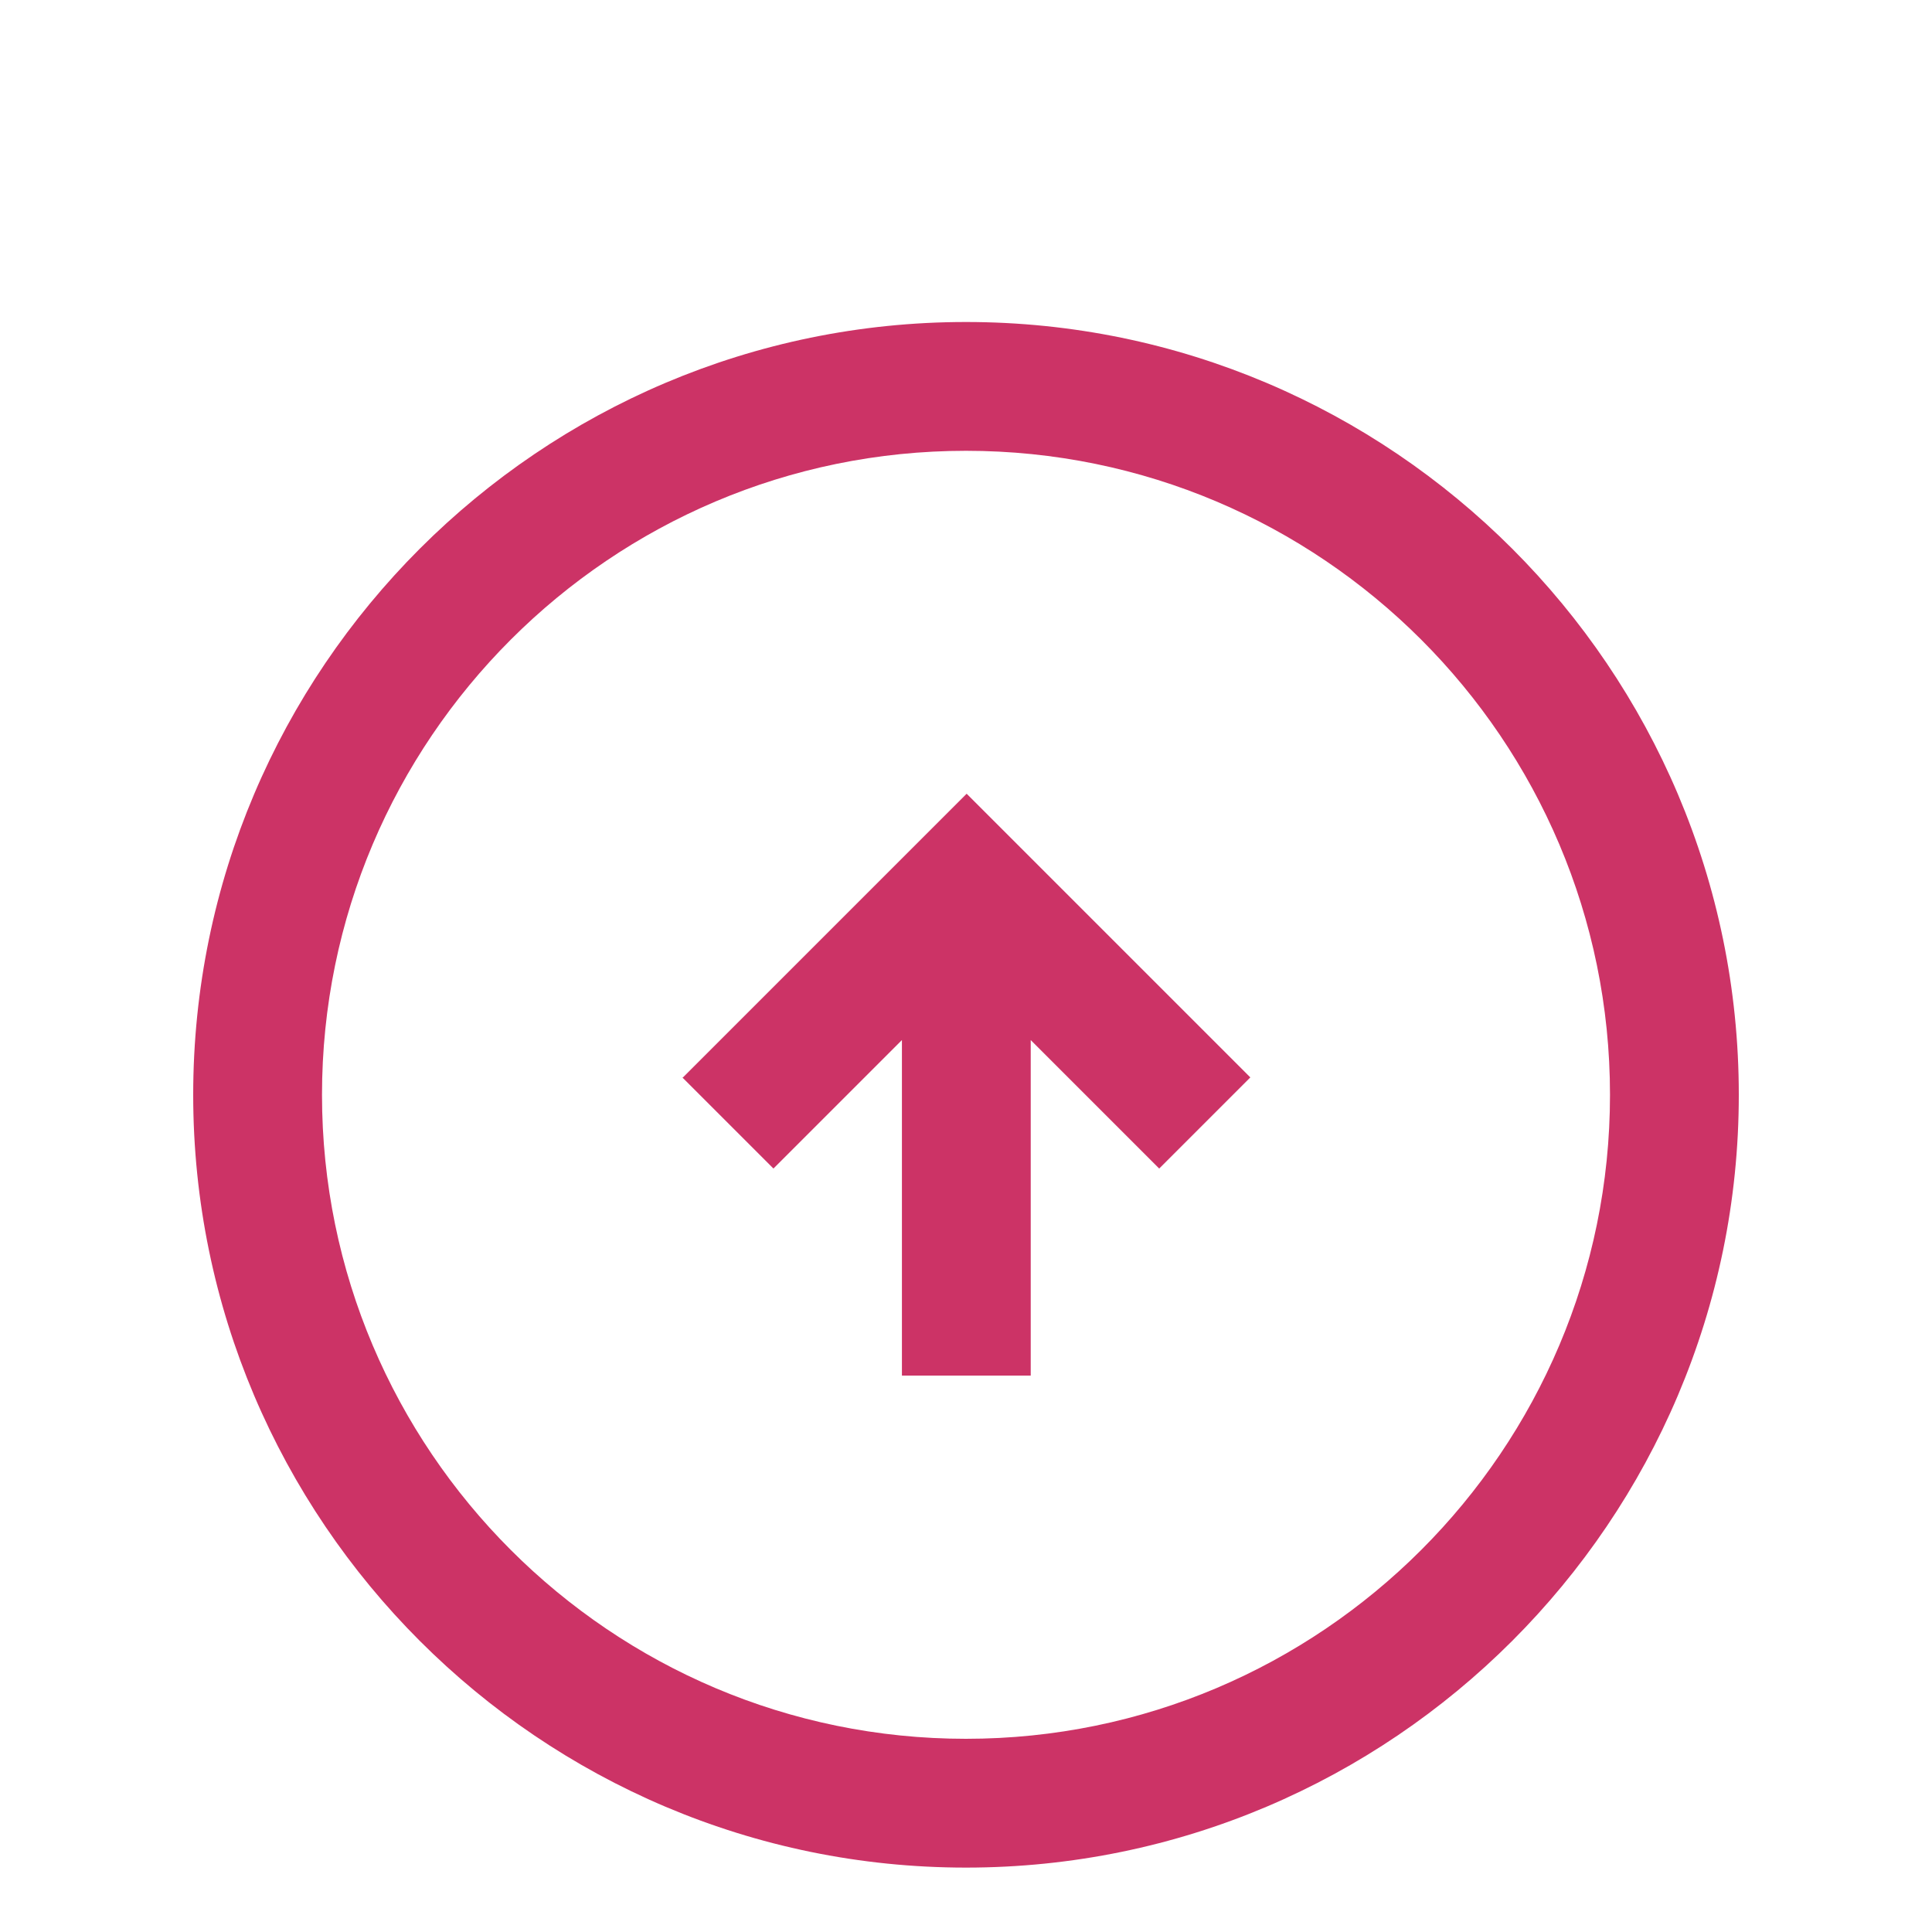
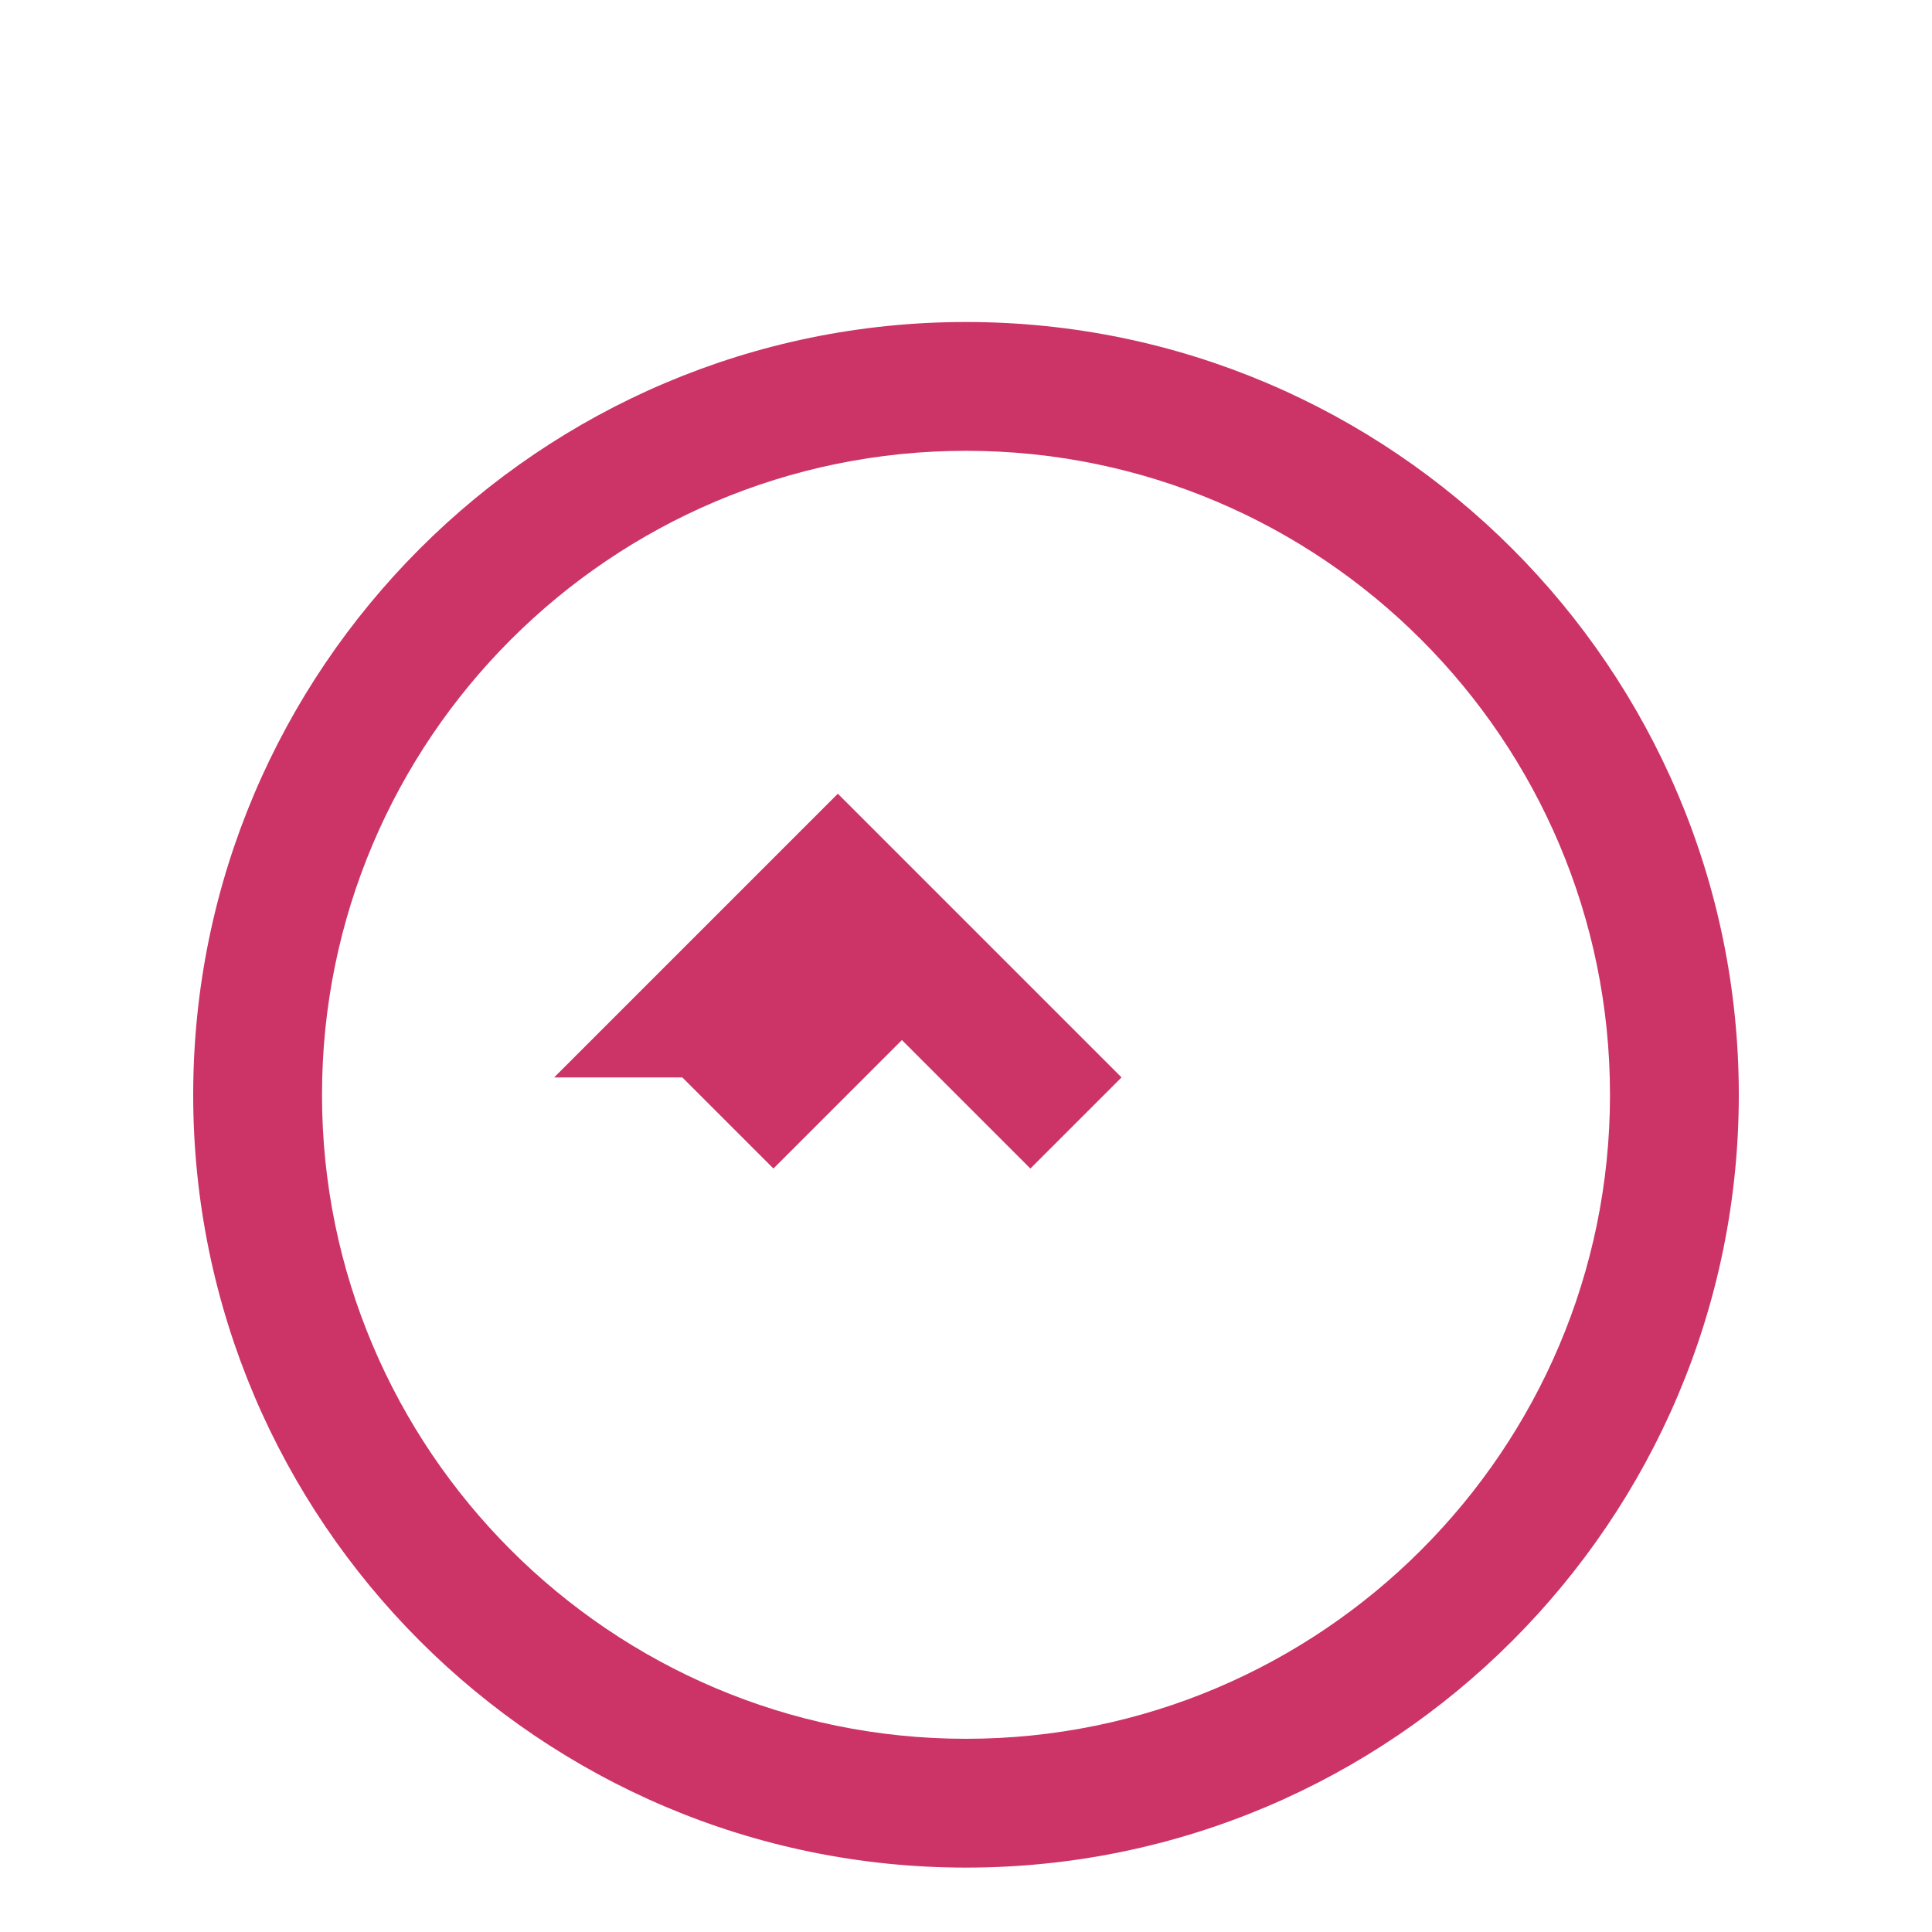
<svg xmlns="http://www.w3.org/2000/svg" id="Ebene_1" viewBox="0 0 60 60">
  <defs>
    <style>.cls-1{fill:#c36;}</style>
  </defs>
-   <path class="cls-1" d="M30,10c-13.23,0-24,10.77-24,24s10.77,24,24,24,24-10.77,24-24S43.23,10,30,10Zm0,44c-11.03,0-20-8.97-20-20S18.97,14,30,14s20,8.97,20,20-8.97,20-20,20Zm-8.81-20.54l2.83,2.83,3.99-3.99v10.42h4v-10.42l3.99,3.99,2.83-2.83-8.81-8.81-8.81,8.81Z" />
+   <path class="cls-1" d="M30,10c-13.23,0-24,10.77-24,24s10.77,24,24,24,24-10.77,24-24S43.23,10,30,10Zm0,44c-11.03,0-20-8.97-20-20S18.97,14,30,14s20,8.97,20,20-8.97,20-20,20Zm-8.81-20.54l2.83,2.83,3.99-3.99v10.42v-10.42l3.99,3.99,2.83-2.83-8.81-8.81-8.81,8.81Z" />
</svg>